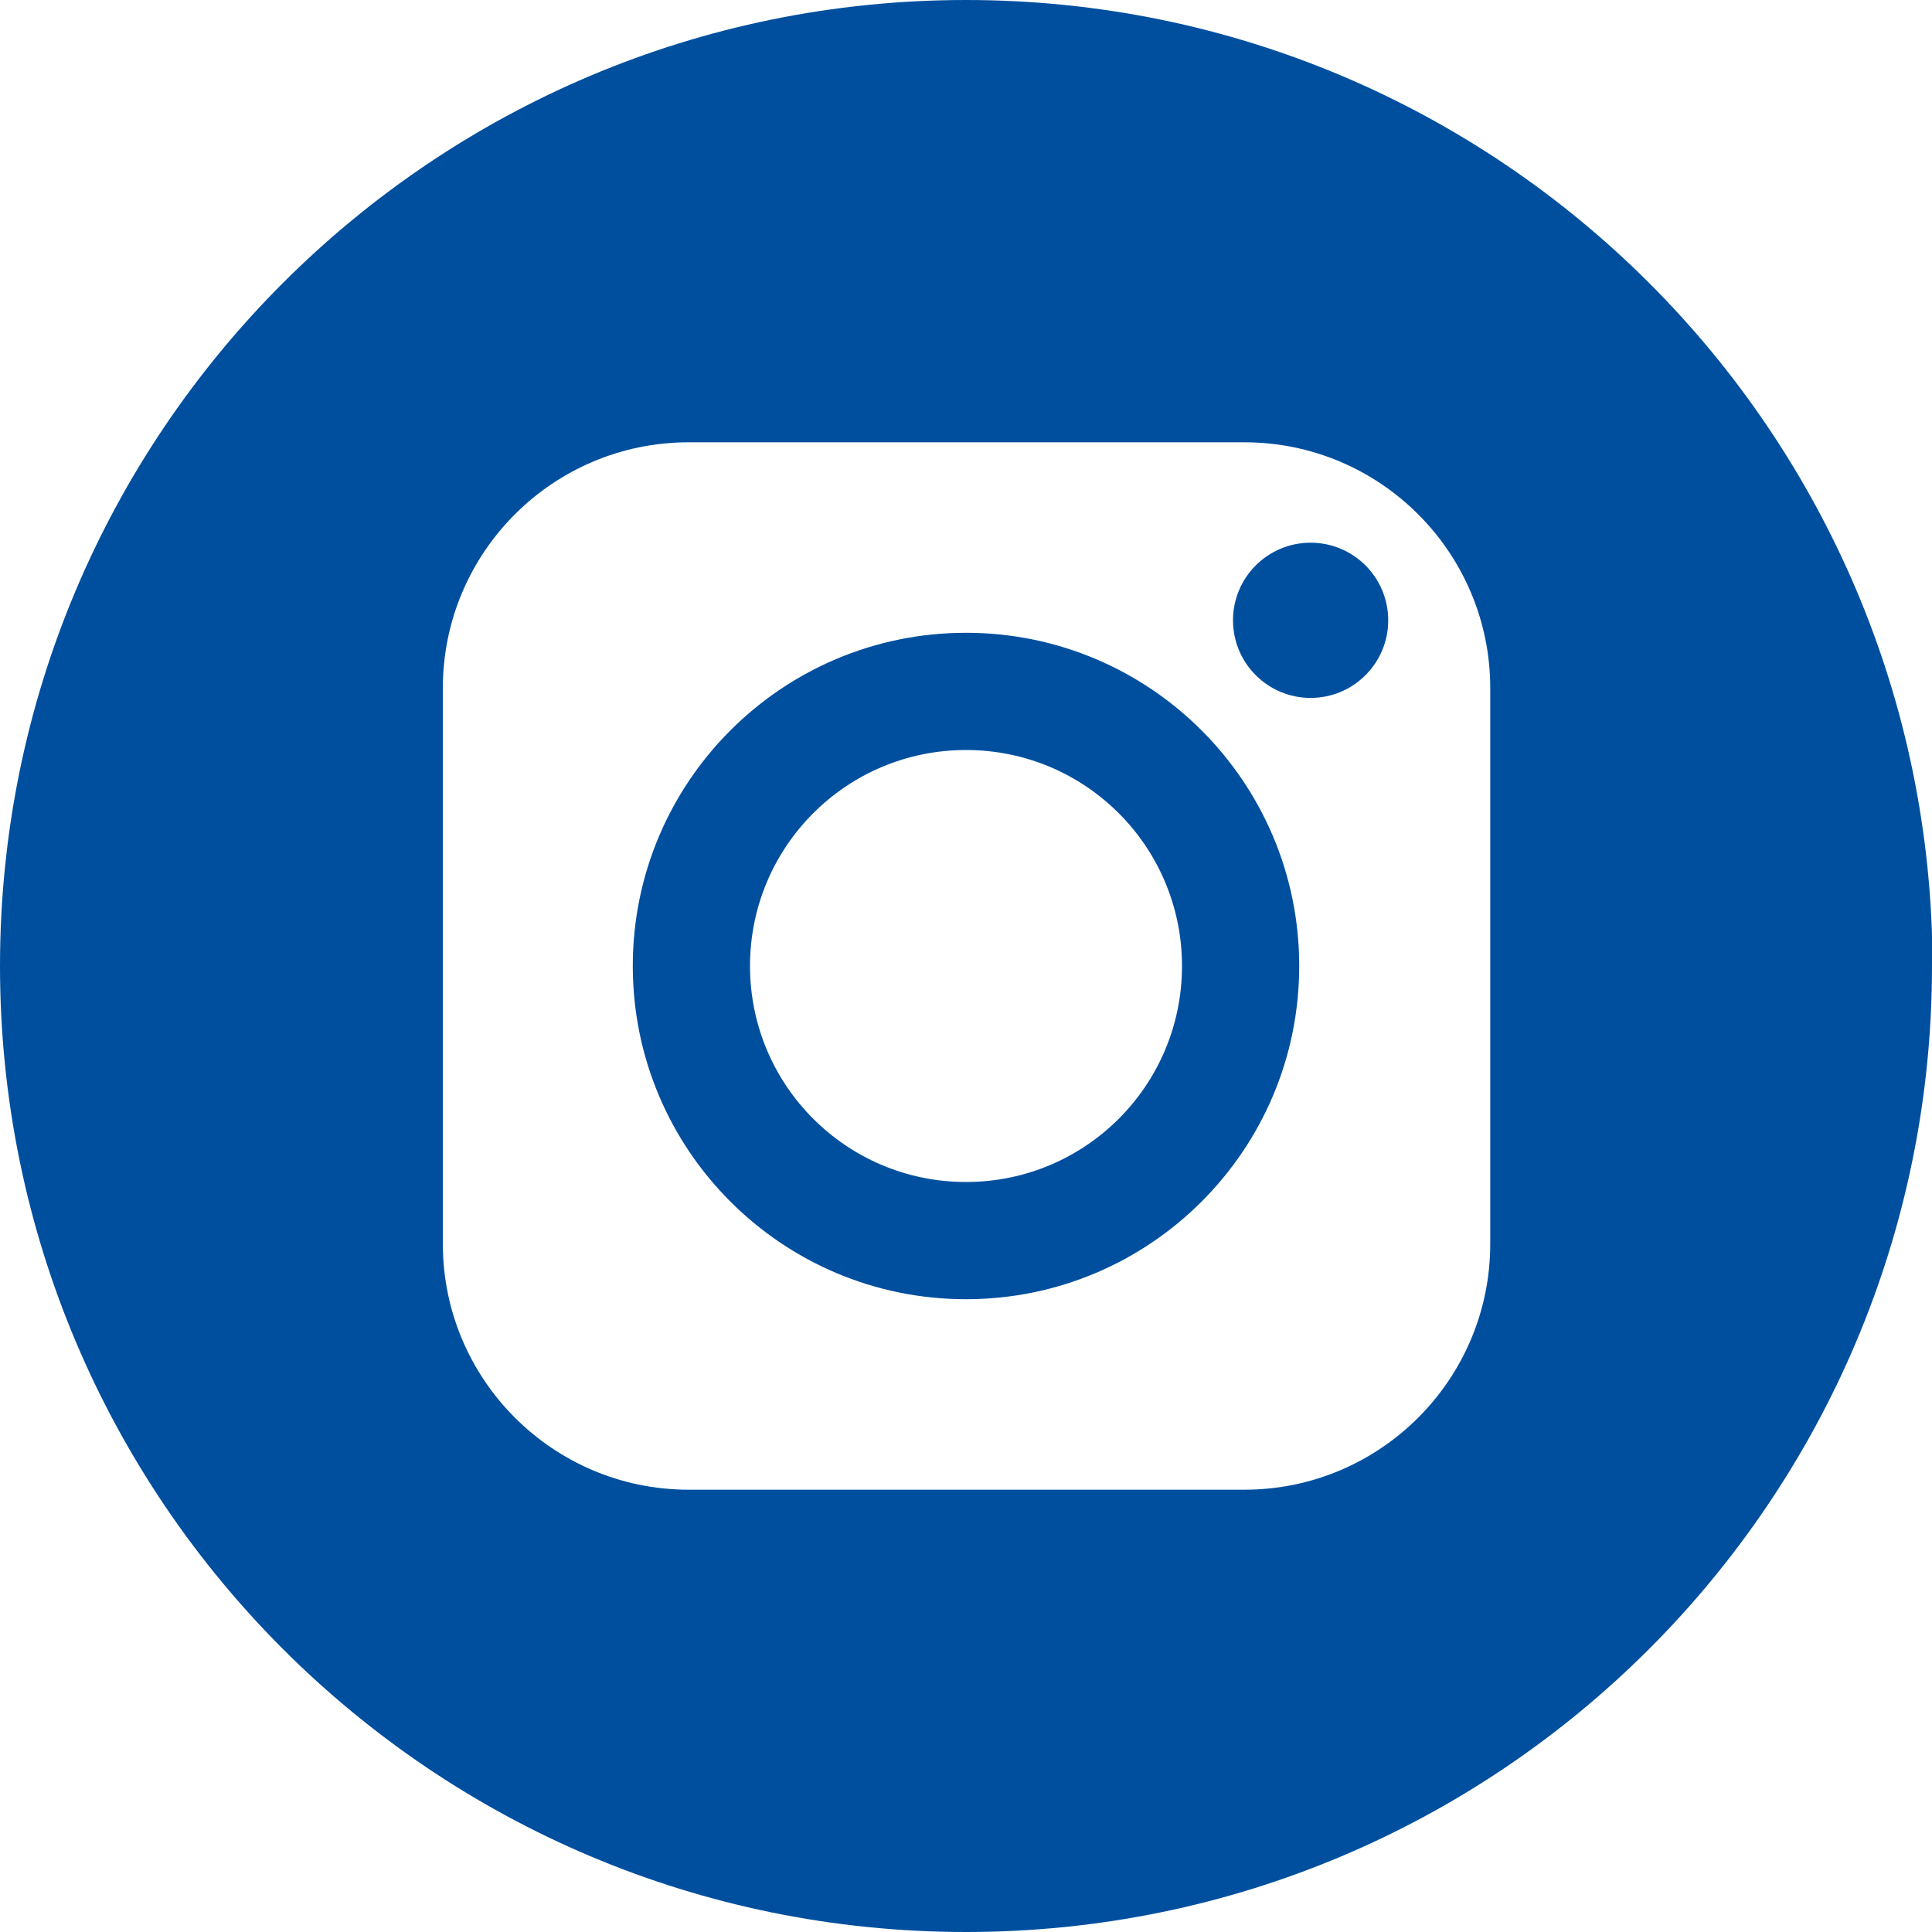
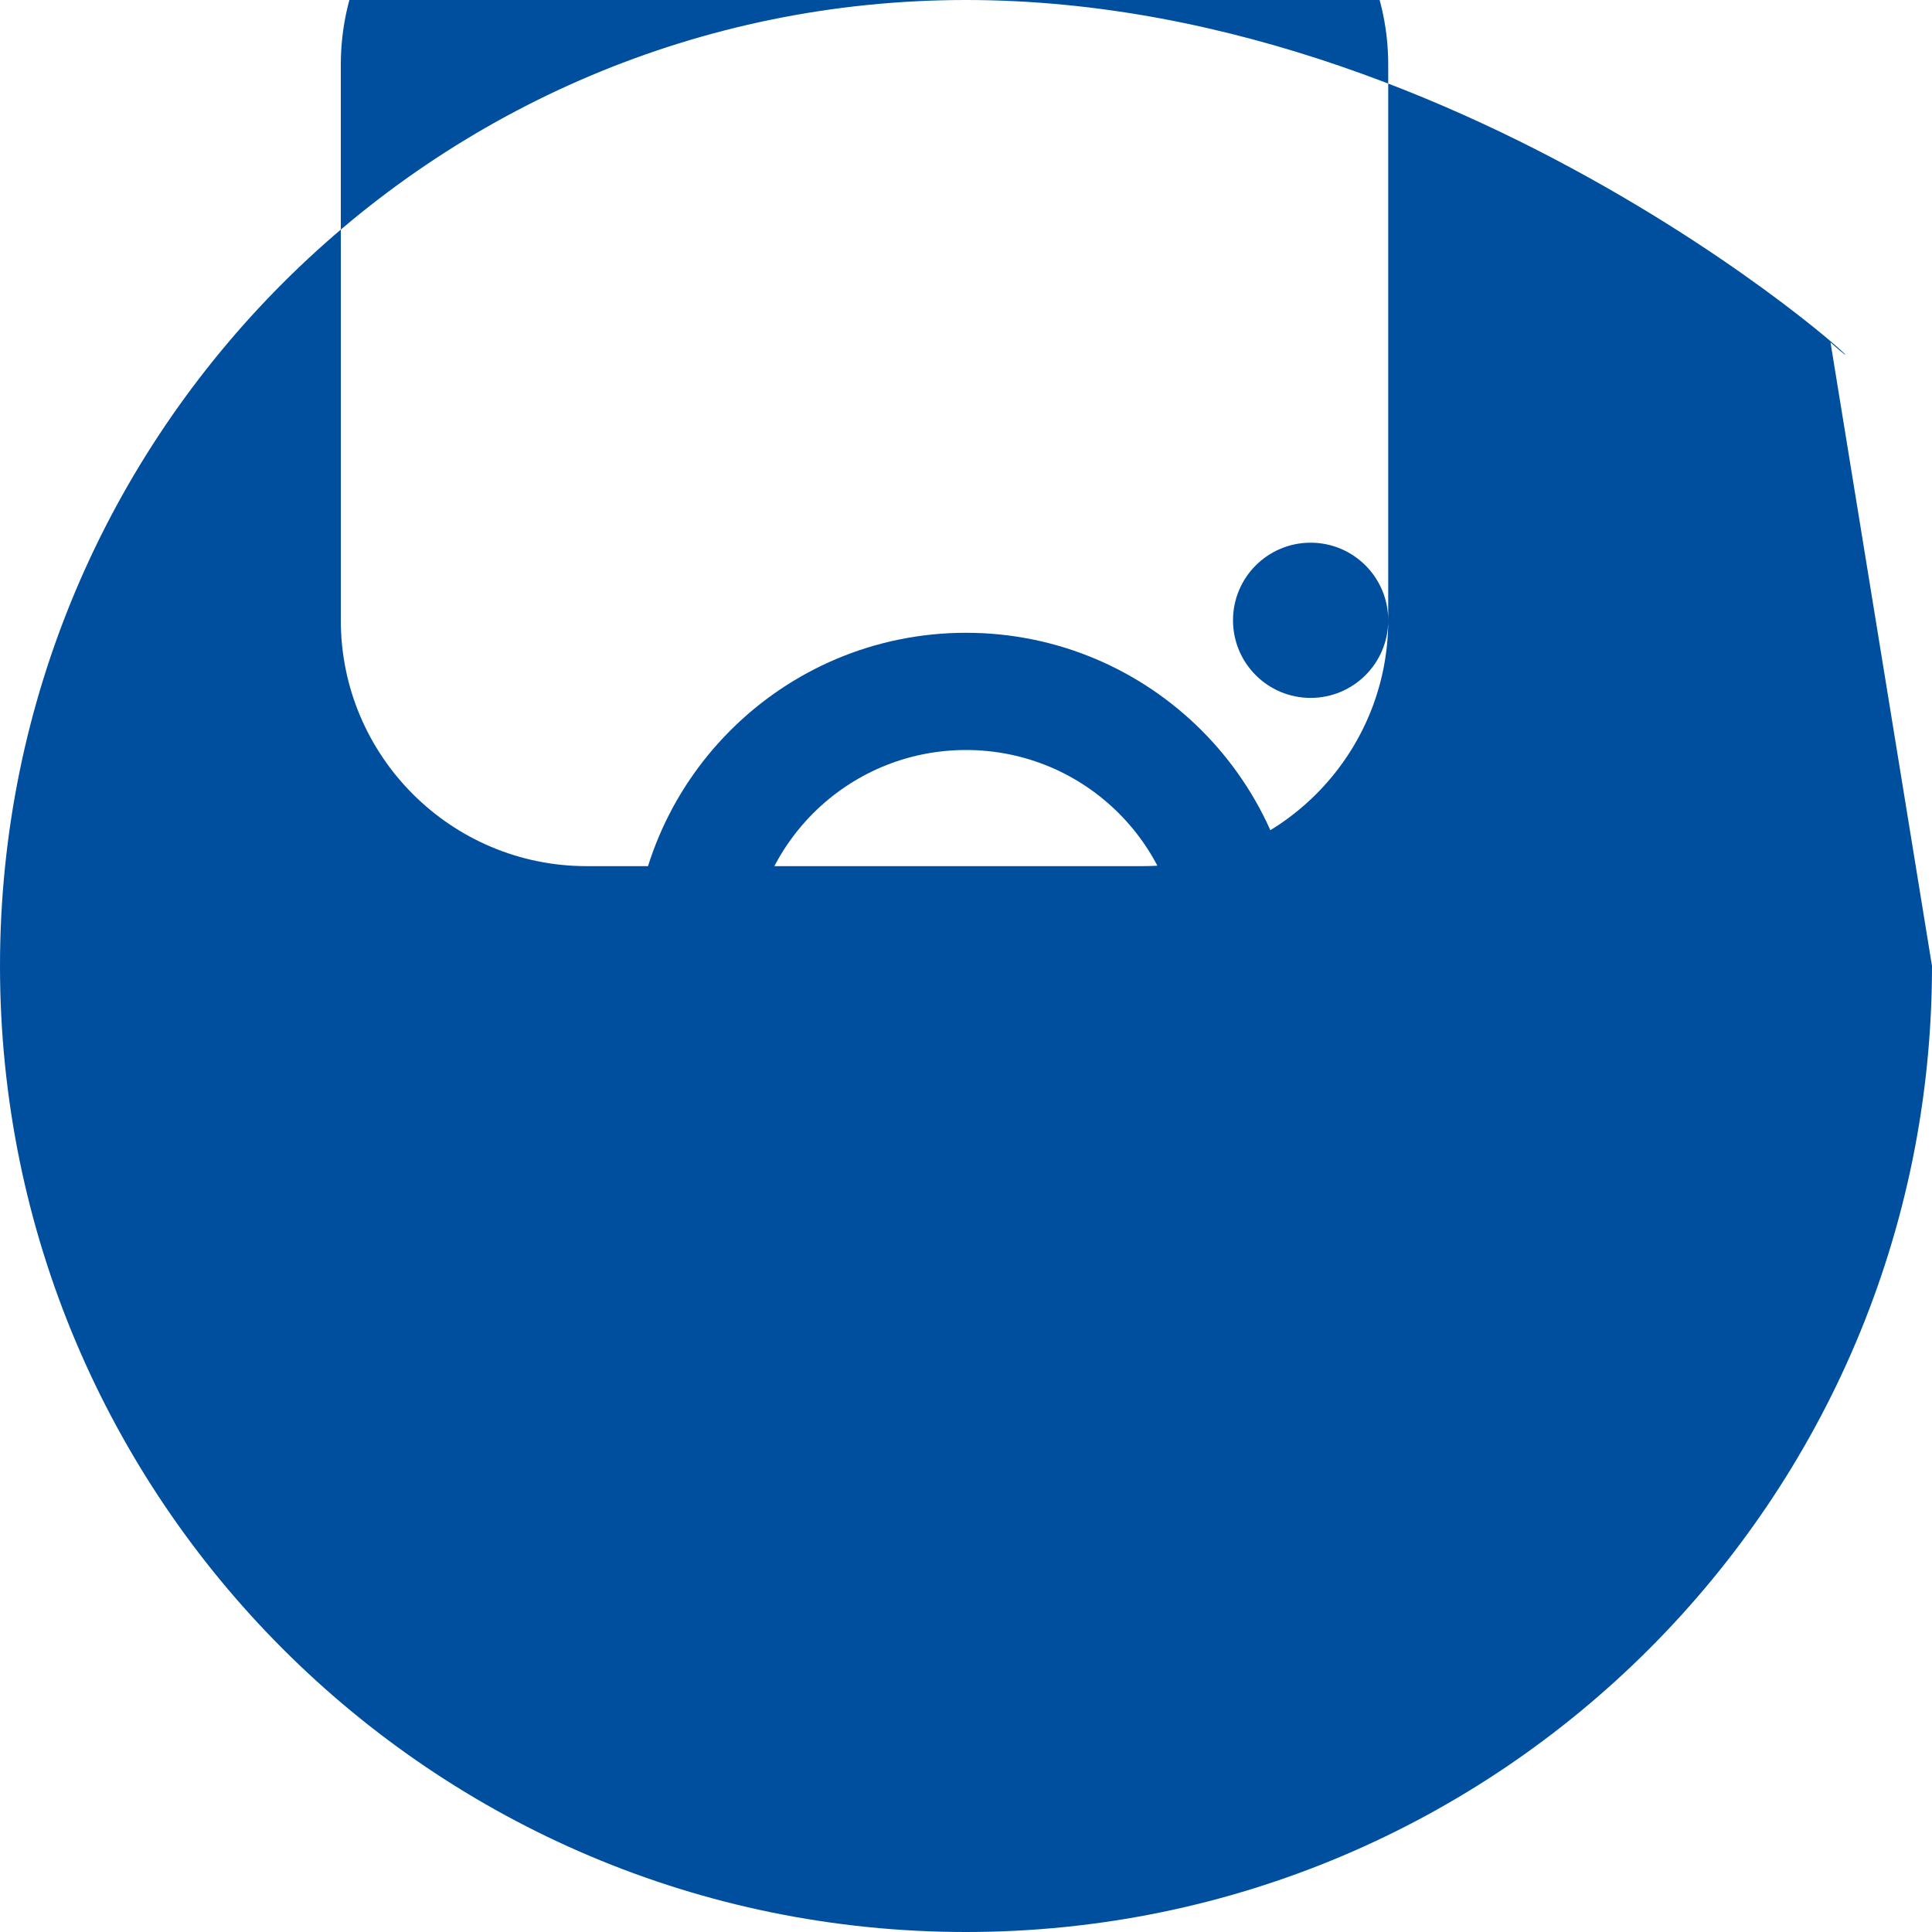
<svg xmlns="http://www.w3.org/2000/svg" id="uuid-8143ec41-bb1f-459e-bdd8-46c901fb4aa8" viewBox="0 0 35.6 35.6">
-   <path d="m21.78,17.8c0,2.2-1.78,3.98-3.98,3.98s-3.98-1.78-3.98-3.98,1.78-3.98,3.98-3.98,3.98,1.78,3.98,3.98m2.16,0c0-3.39-2.75-6.14-6.14-6.14s-6.14,2.75-6.14,6.14,2.75,6.14,6.14,6.14,6.14-2.75,6.14-6.14m1.64-6.37c0-.79-.64-1.43-1.43-1.43s-1.43.64-1.43,1.43.64,1.43,1.43,1.43,1.43-.64,1.43-1.43m1.88,11.49c0,2.5-2.03,4.53-4.53,4.53h-10.24c-2.5,0-4.53-2.03-4.53-4.53v-10.24c0-2.5,2.03-4.53,4.53-4.53h10.24c2.5,0,4.53,2.03,4.53,4.53v10.24Zm8.15-5.12C35.6,7.97,27.63,0,17.8,0S0,7.97,0,17.8s7.97,17.8,17.8,17.8,17.8-7.97,17.8-17.8" style="fill:#004f9f;" />
+   <path d="m21.78,17.8c0,2.2-1.78,3.98-3.98,3.98s-3.98-1.78-3.98-3.98,1.78-3.98,3.98-3.98,3.98,1.78,3.98,3.98m2.16,0c0-3.39-2.75-6.14-6.14-6.14s-6.14,2.75-6.14,6.14,2.75,6.14,6.14,6.14,6.14-2.75,6.14-6.14m1.64-6.37c0-.79-.64-1.43-1.43-1.43s-1.43.64-1.43,1.43.64,1.43,1.43,1.43,1.43-.64,1.43-1.43c0,2.5-2.03,4.53-4.53,4.53h-10.24c-2.5,0-4.53-2.03-4.53-4.53v-10.24c0-2.5,2.03-4.53,4.53-4.53h10.24c2.5,0,4.53,2.03,4.53,4.53v10.24Zm8.15-5.12C35.6,7.97,27.63,0,17.8,0S0,7.97,0,17.8s7.97,17.8,17.8,17.8,17.8-7.97,17.8-17.8" style="fill:#004f9f;" />
</svg>